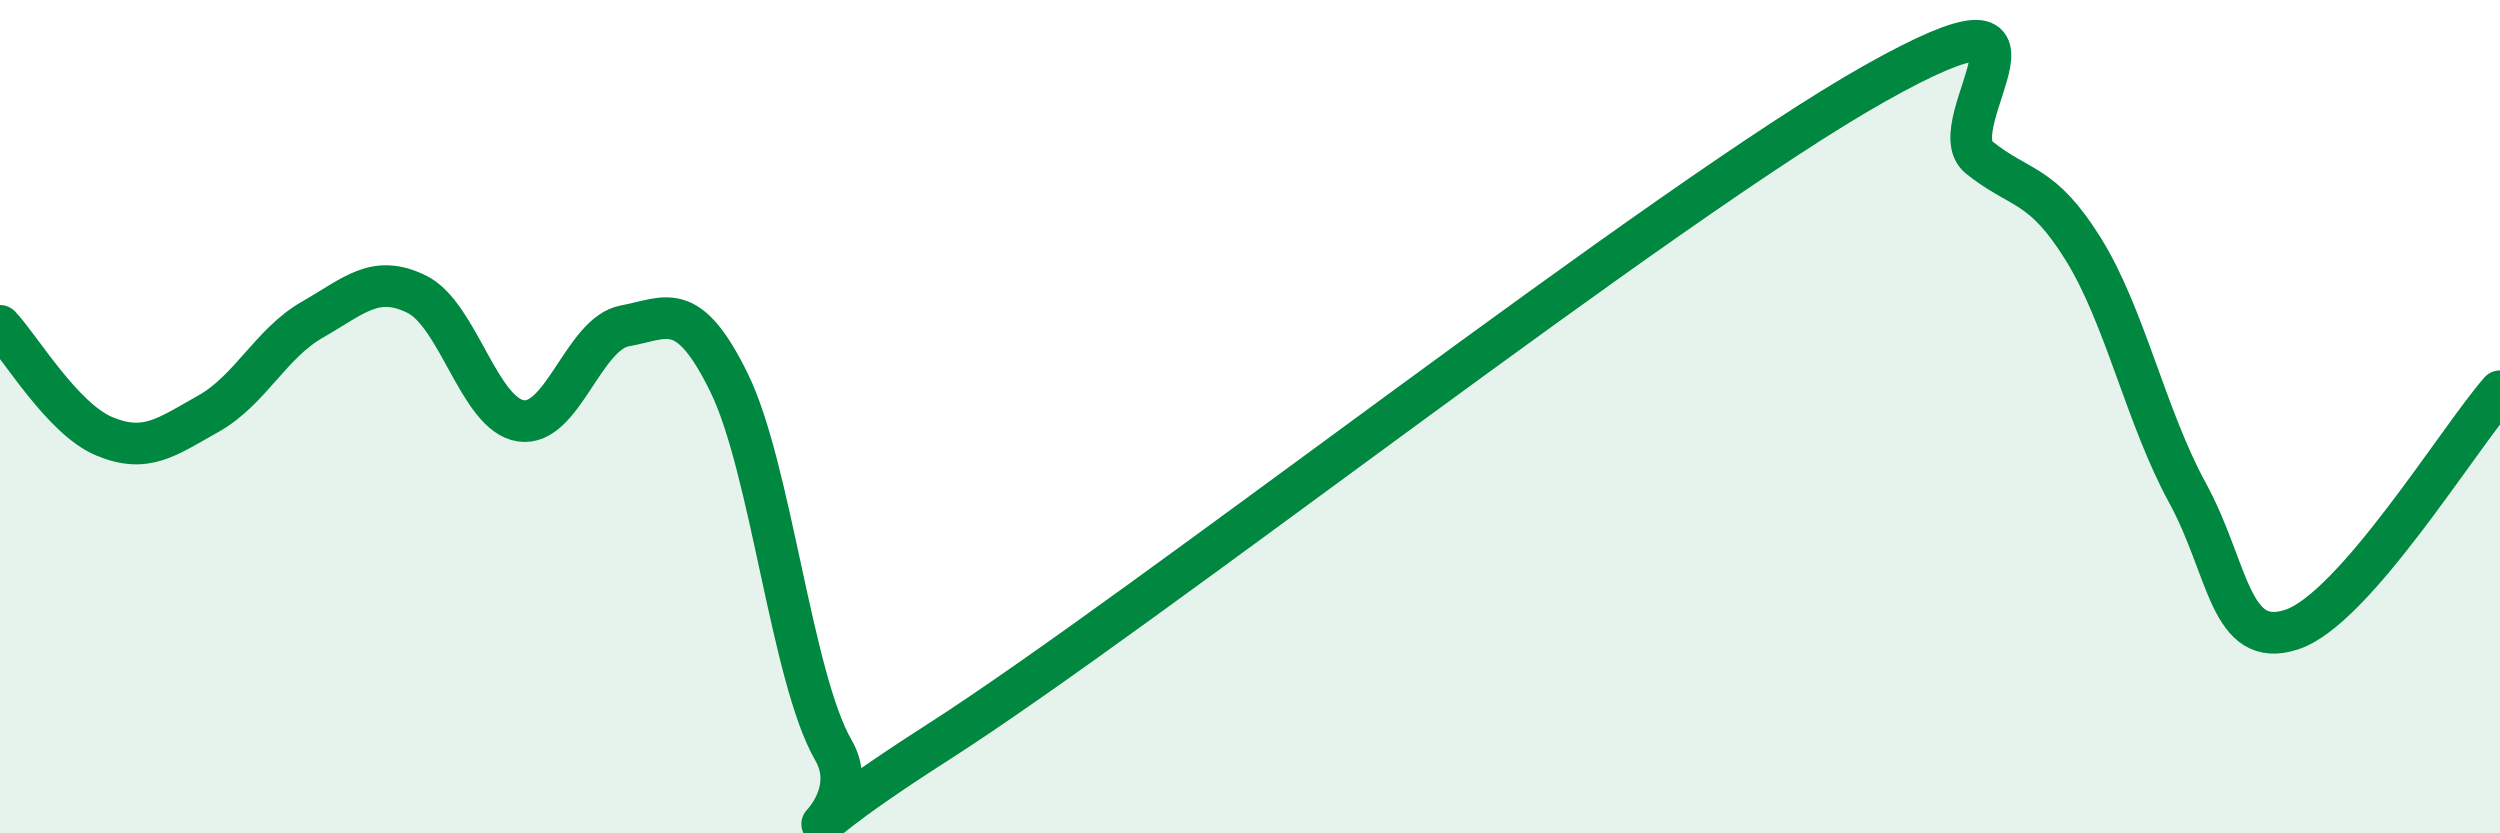
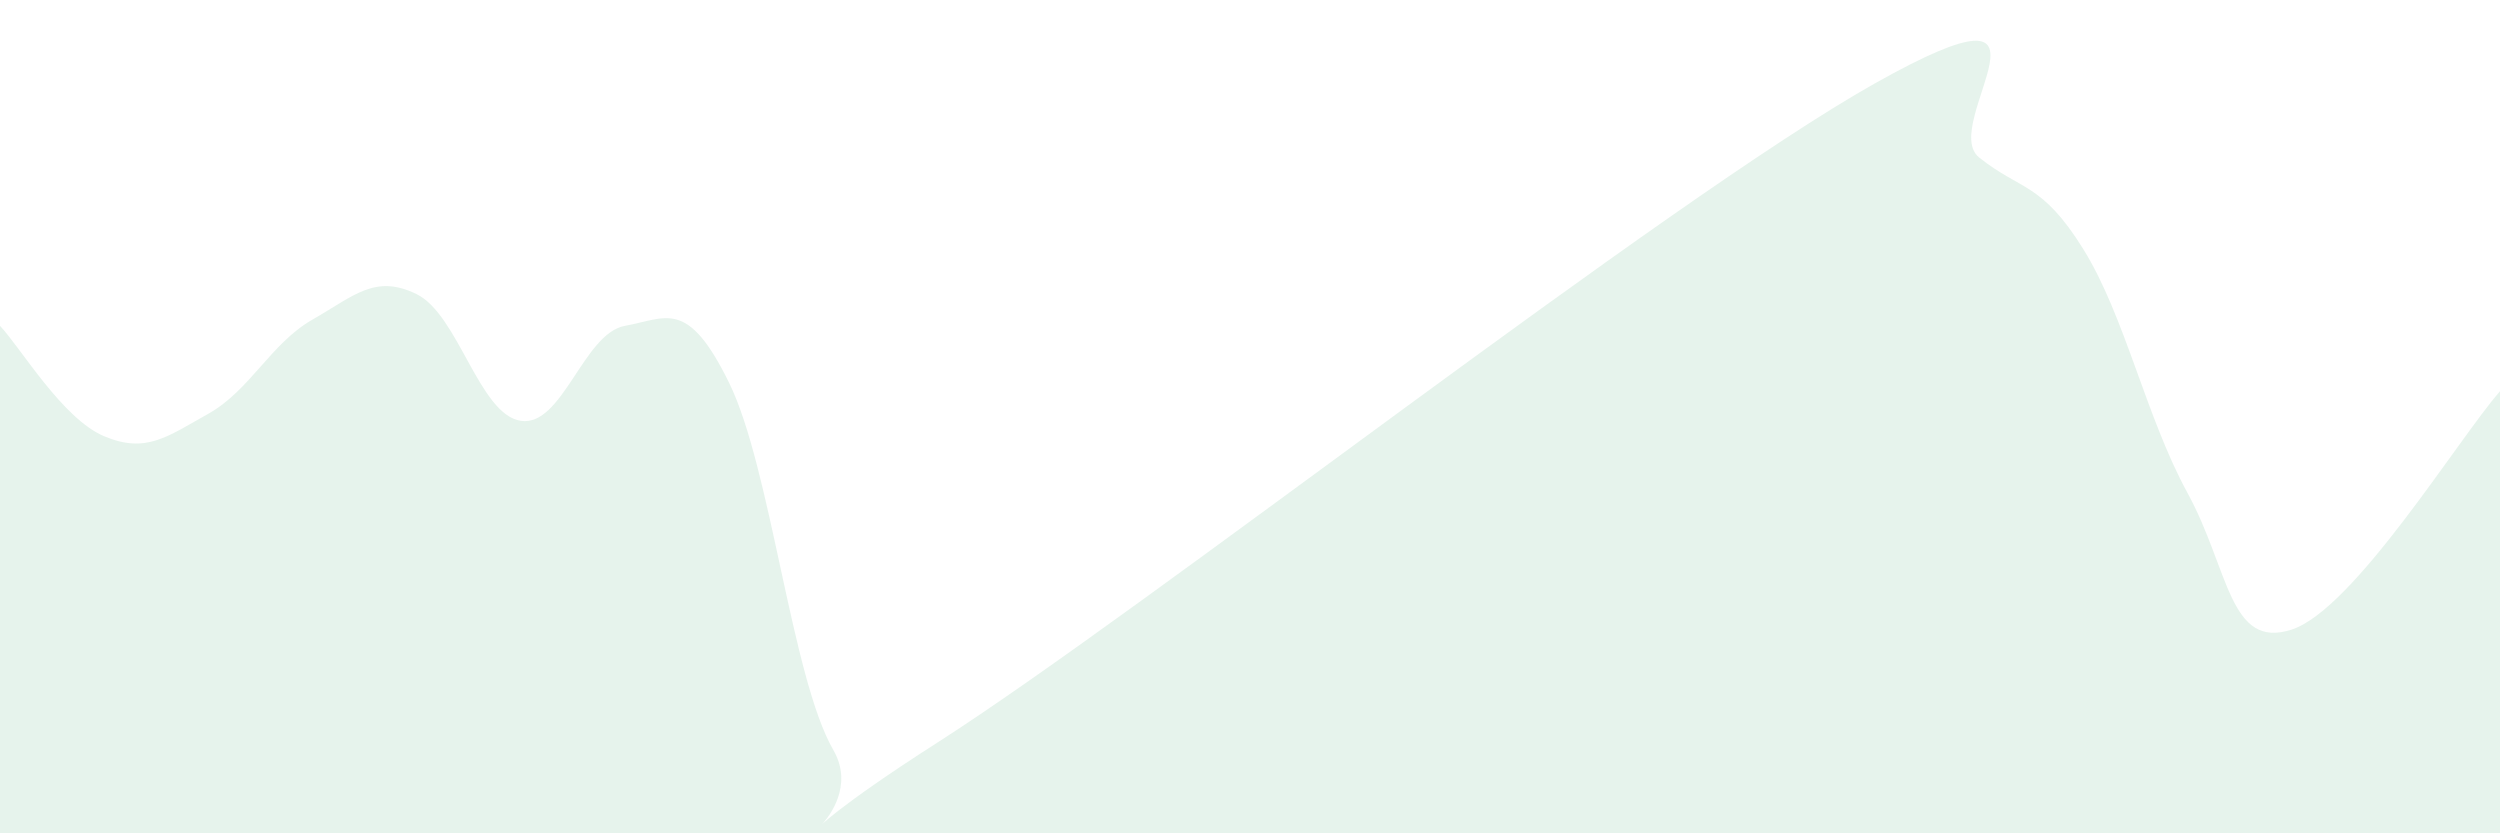
<svg xmlns="http://www.w3.org/2000/svg" width="60" height="20" viewBox="0 0 60 20">
  <path d="M 0,7.82 C 0.5,8.35 1.5,10.05 2.5,10.47 C 3.5,10.89 4,10.49 5,9.93 C 6,9.37 6.5,8.24 7.5,7.67 C 8.5,7.1 9,6.57 10,7.06 C 11,7.55 11.5,9.95 12.5,10.1 C 13.5,10.25 14,8 15,7.82 C 16,7.64 16.5,7.15 17.5,9.19 C 18.5,11.23 19,16.27 20,18 C 21,19.73 17.5,21.02 22.5,17.82 C 27.5,14.62 40,4.81 45,2 C 50,-0.81 46.5,2.98 47.5,3.78 C 48.5,4.58 49,4.37 50,5.98 C 51,7.59 51.5,10 52.5,11.83 C 53.5,13.66 53.5,15.6 55,15.11 C 56.5,14.62 59,10.53 60,9.39L60 20L0 20Z" fill="#008740" opacity="0.1" stroke-linecap="round" stroke-linejoin="round" />
-   <path d="M 0,7.82 C 0.5,8.35 1.5,10.05 2.5,10.47 C 3.5,10.89 4,10.49 5,9.93 C 6,9.37 6.5,8.24 7.5,7.67 C 8.5,7.1 9,6.57 10,7.06 C 11,7.55 11.5,9.95 12.5,10.1 C 13.5,10.25 14,8 15,7.82 C 16,7.64 16.5,7.15 17.5,9.19 C 18.5,11.23 19,16.27 20,18 C 21,19.73 17.5,21.02 22.5,17.82 C 27.5,14.62 40,4.81 45,2 C 50,-0.81 46.5,2.98 47.5,3.78 C 48.5,4.58 49,4.37 50,5.98 C 51,7.59 51.5,10 52.5,11.83 C 53.5,13.66 53.5,15.6 55,15.11 C 56.5,14.62 59,10.53 60,9.39" stroke="#008740" stroke-width="1" fill="none" stroke-linecap="round" stroke-linejoin="round" />
</svg>